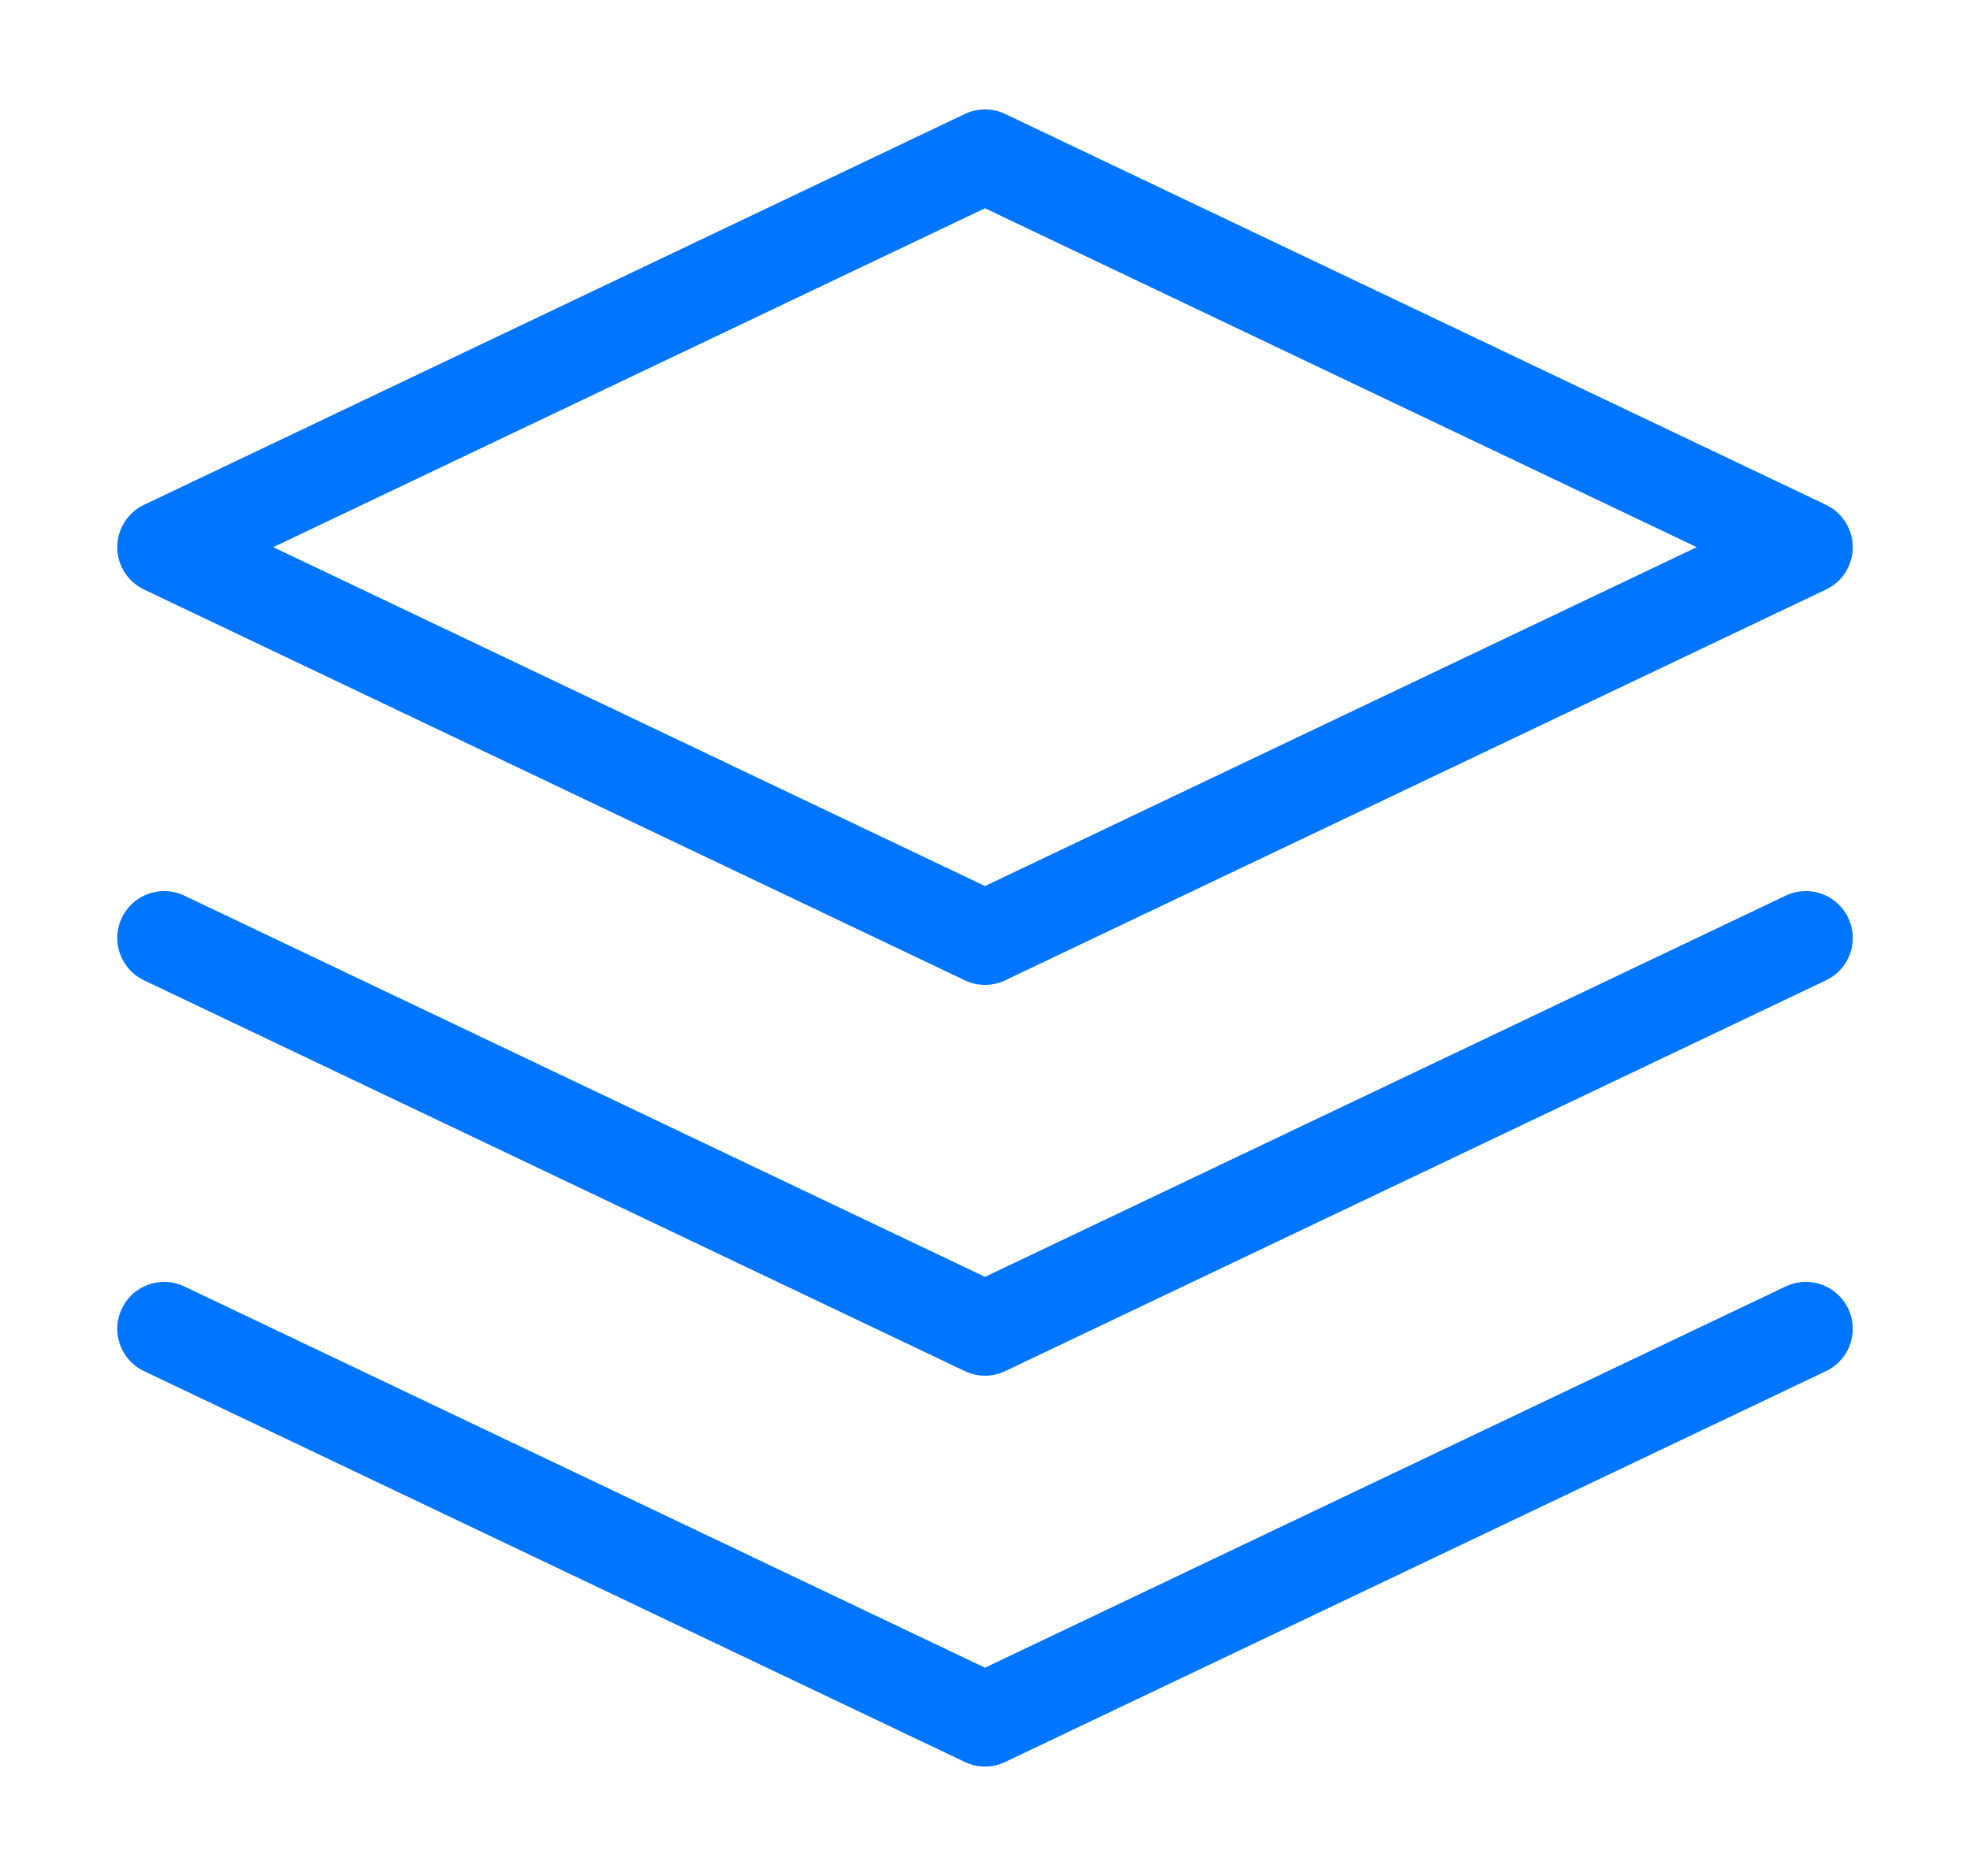
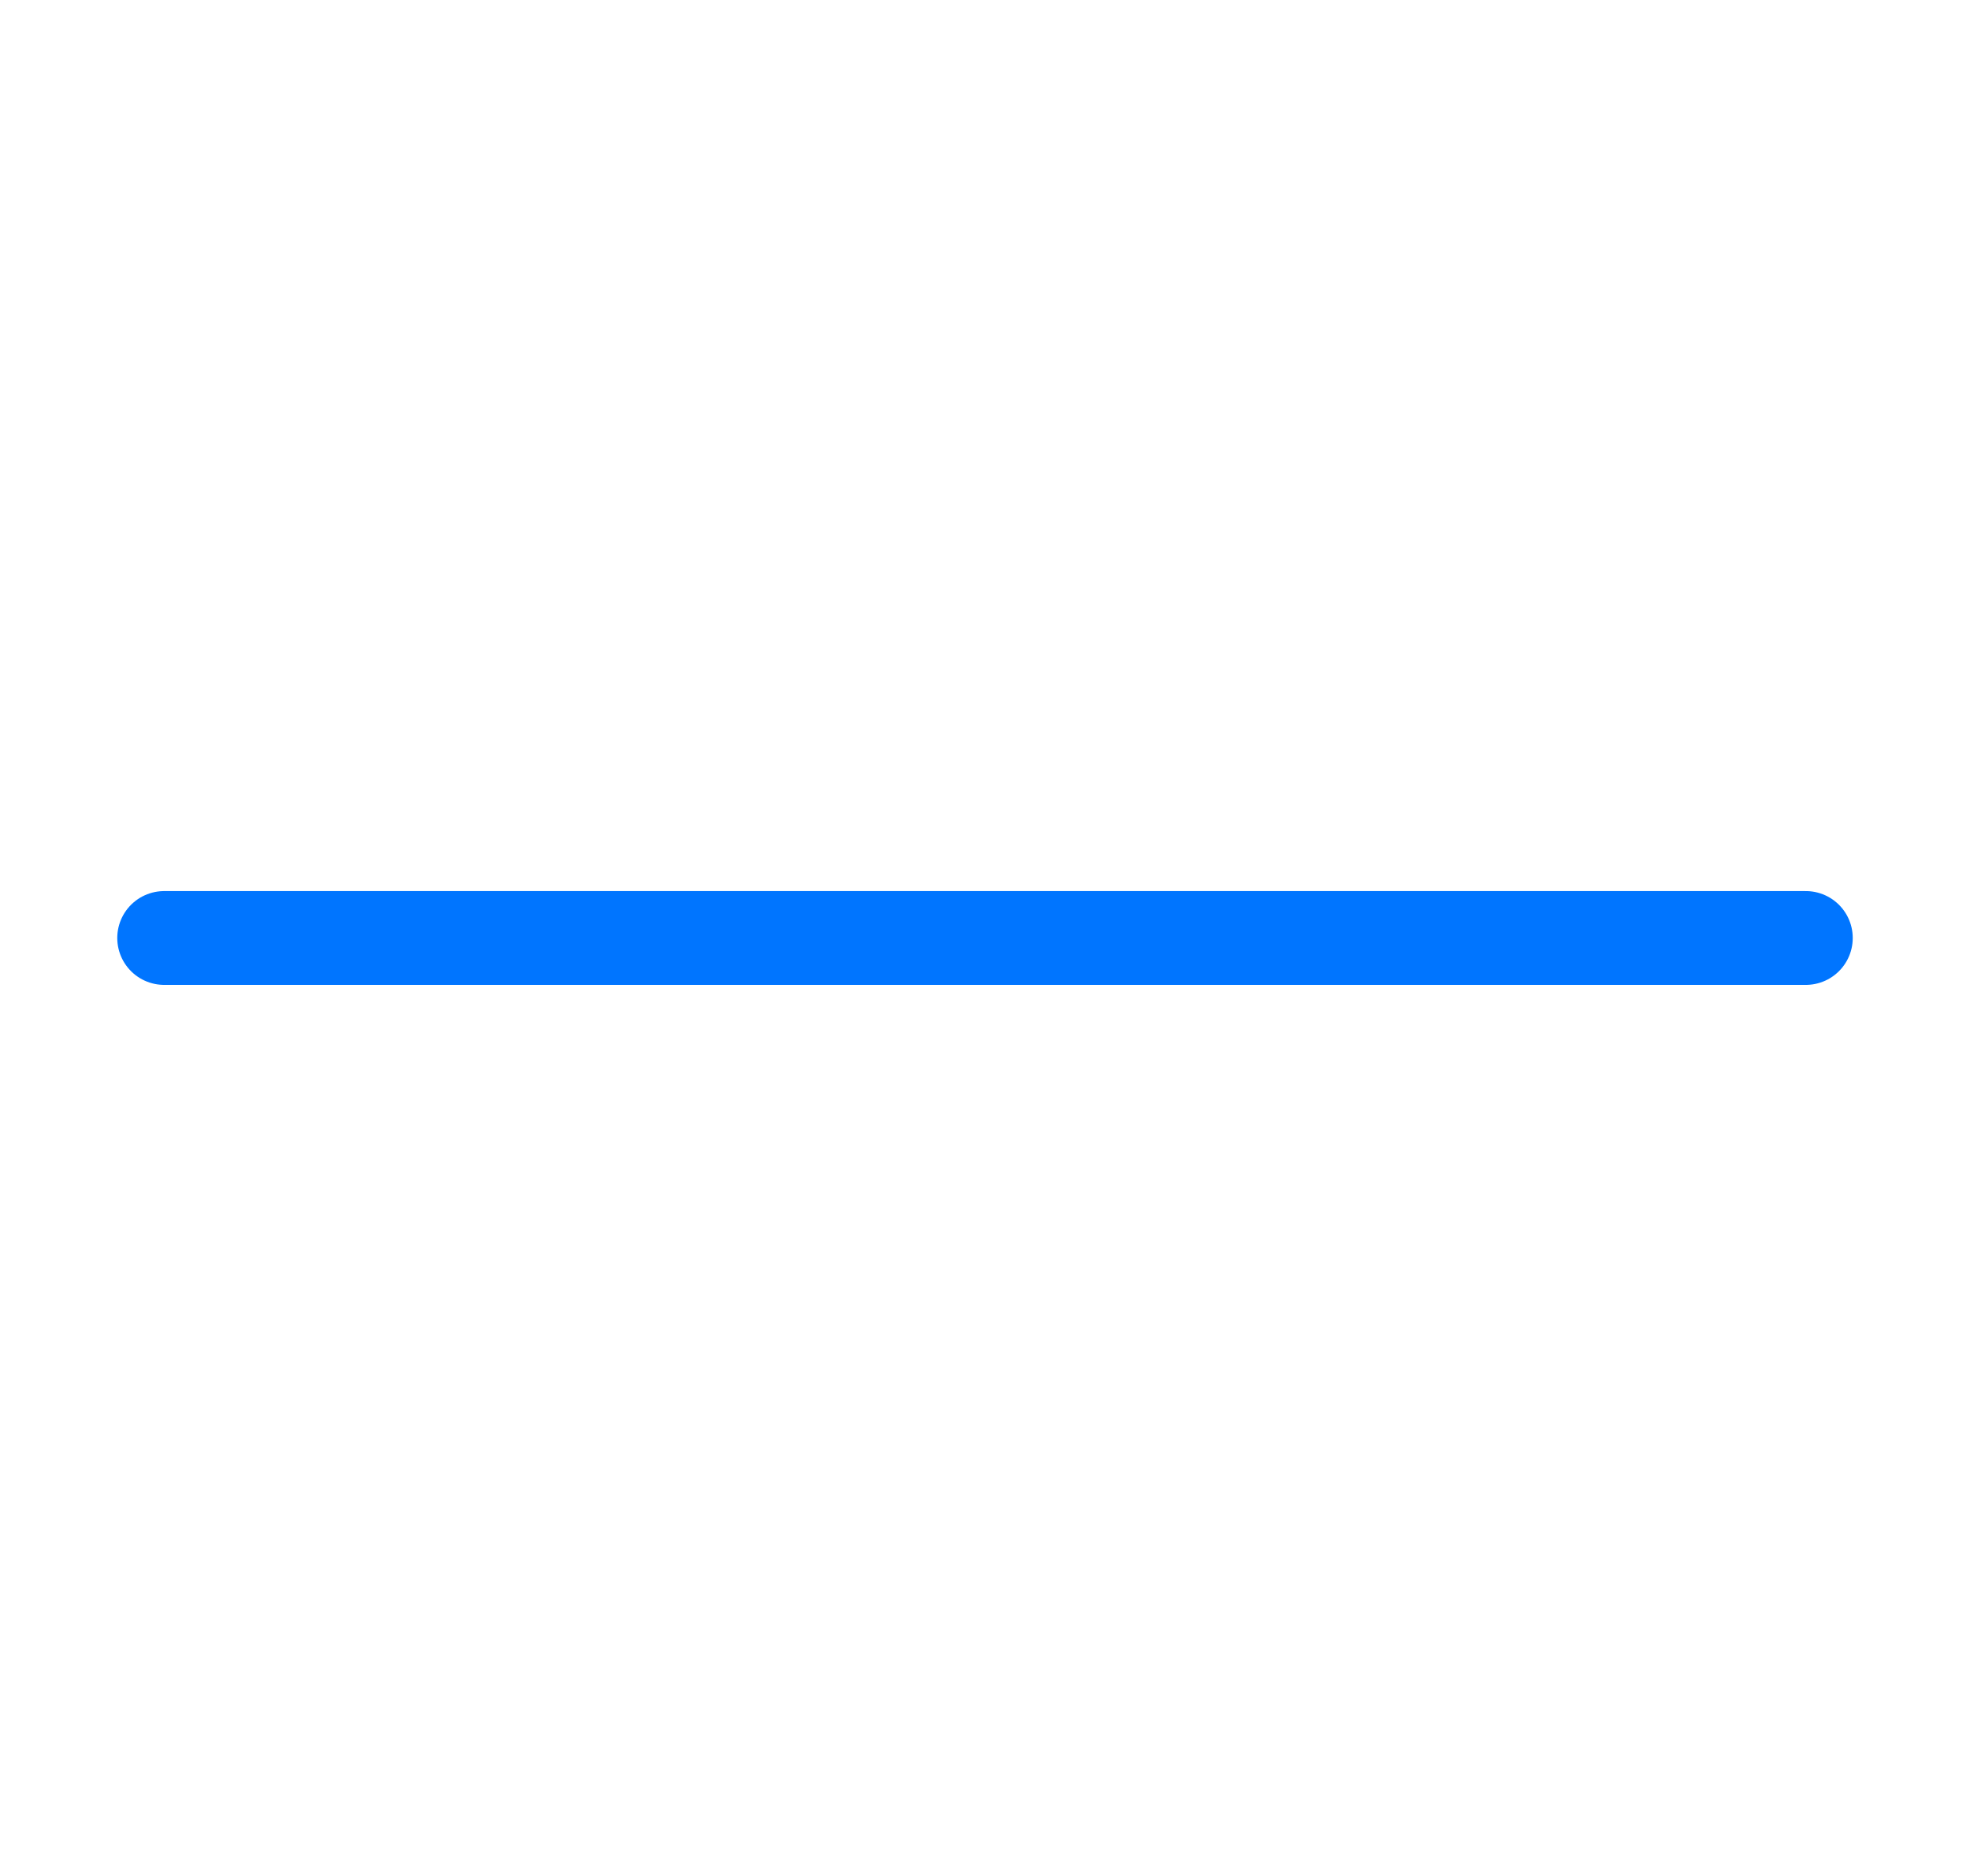
<svg xmlns="http://www.w3.org/2000/svg" width="42" height="40" viewBox="0 0 42 40" fill="none">
-   <path d="M21 3.333L3.5 11.667L21 20L38.5 11.667L21 3.333Z" stroke="#0075FF" stroke-width="2" stroke-linecap="round" stroke-linejoin="round" />
-   <path d="M3.5 28.333L21 36.667L38.5 28.333" stroke="#0075FF" stroke-width="2" stroke-linecap="round" stroke-linejoin="round" />
-   <path d="M3.5 20L21 28.333L38.5 20" stroke="#0075FF" stroke-width="2" stroke-linecap="round" stroke-linejoin="round" />
+   <path d="M3.5 20L38.5 20" stroke="#0075FF" stroke-width="2" stroke-linecap="round" stroke-linejoin="round" />
</svg>